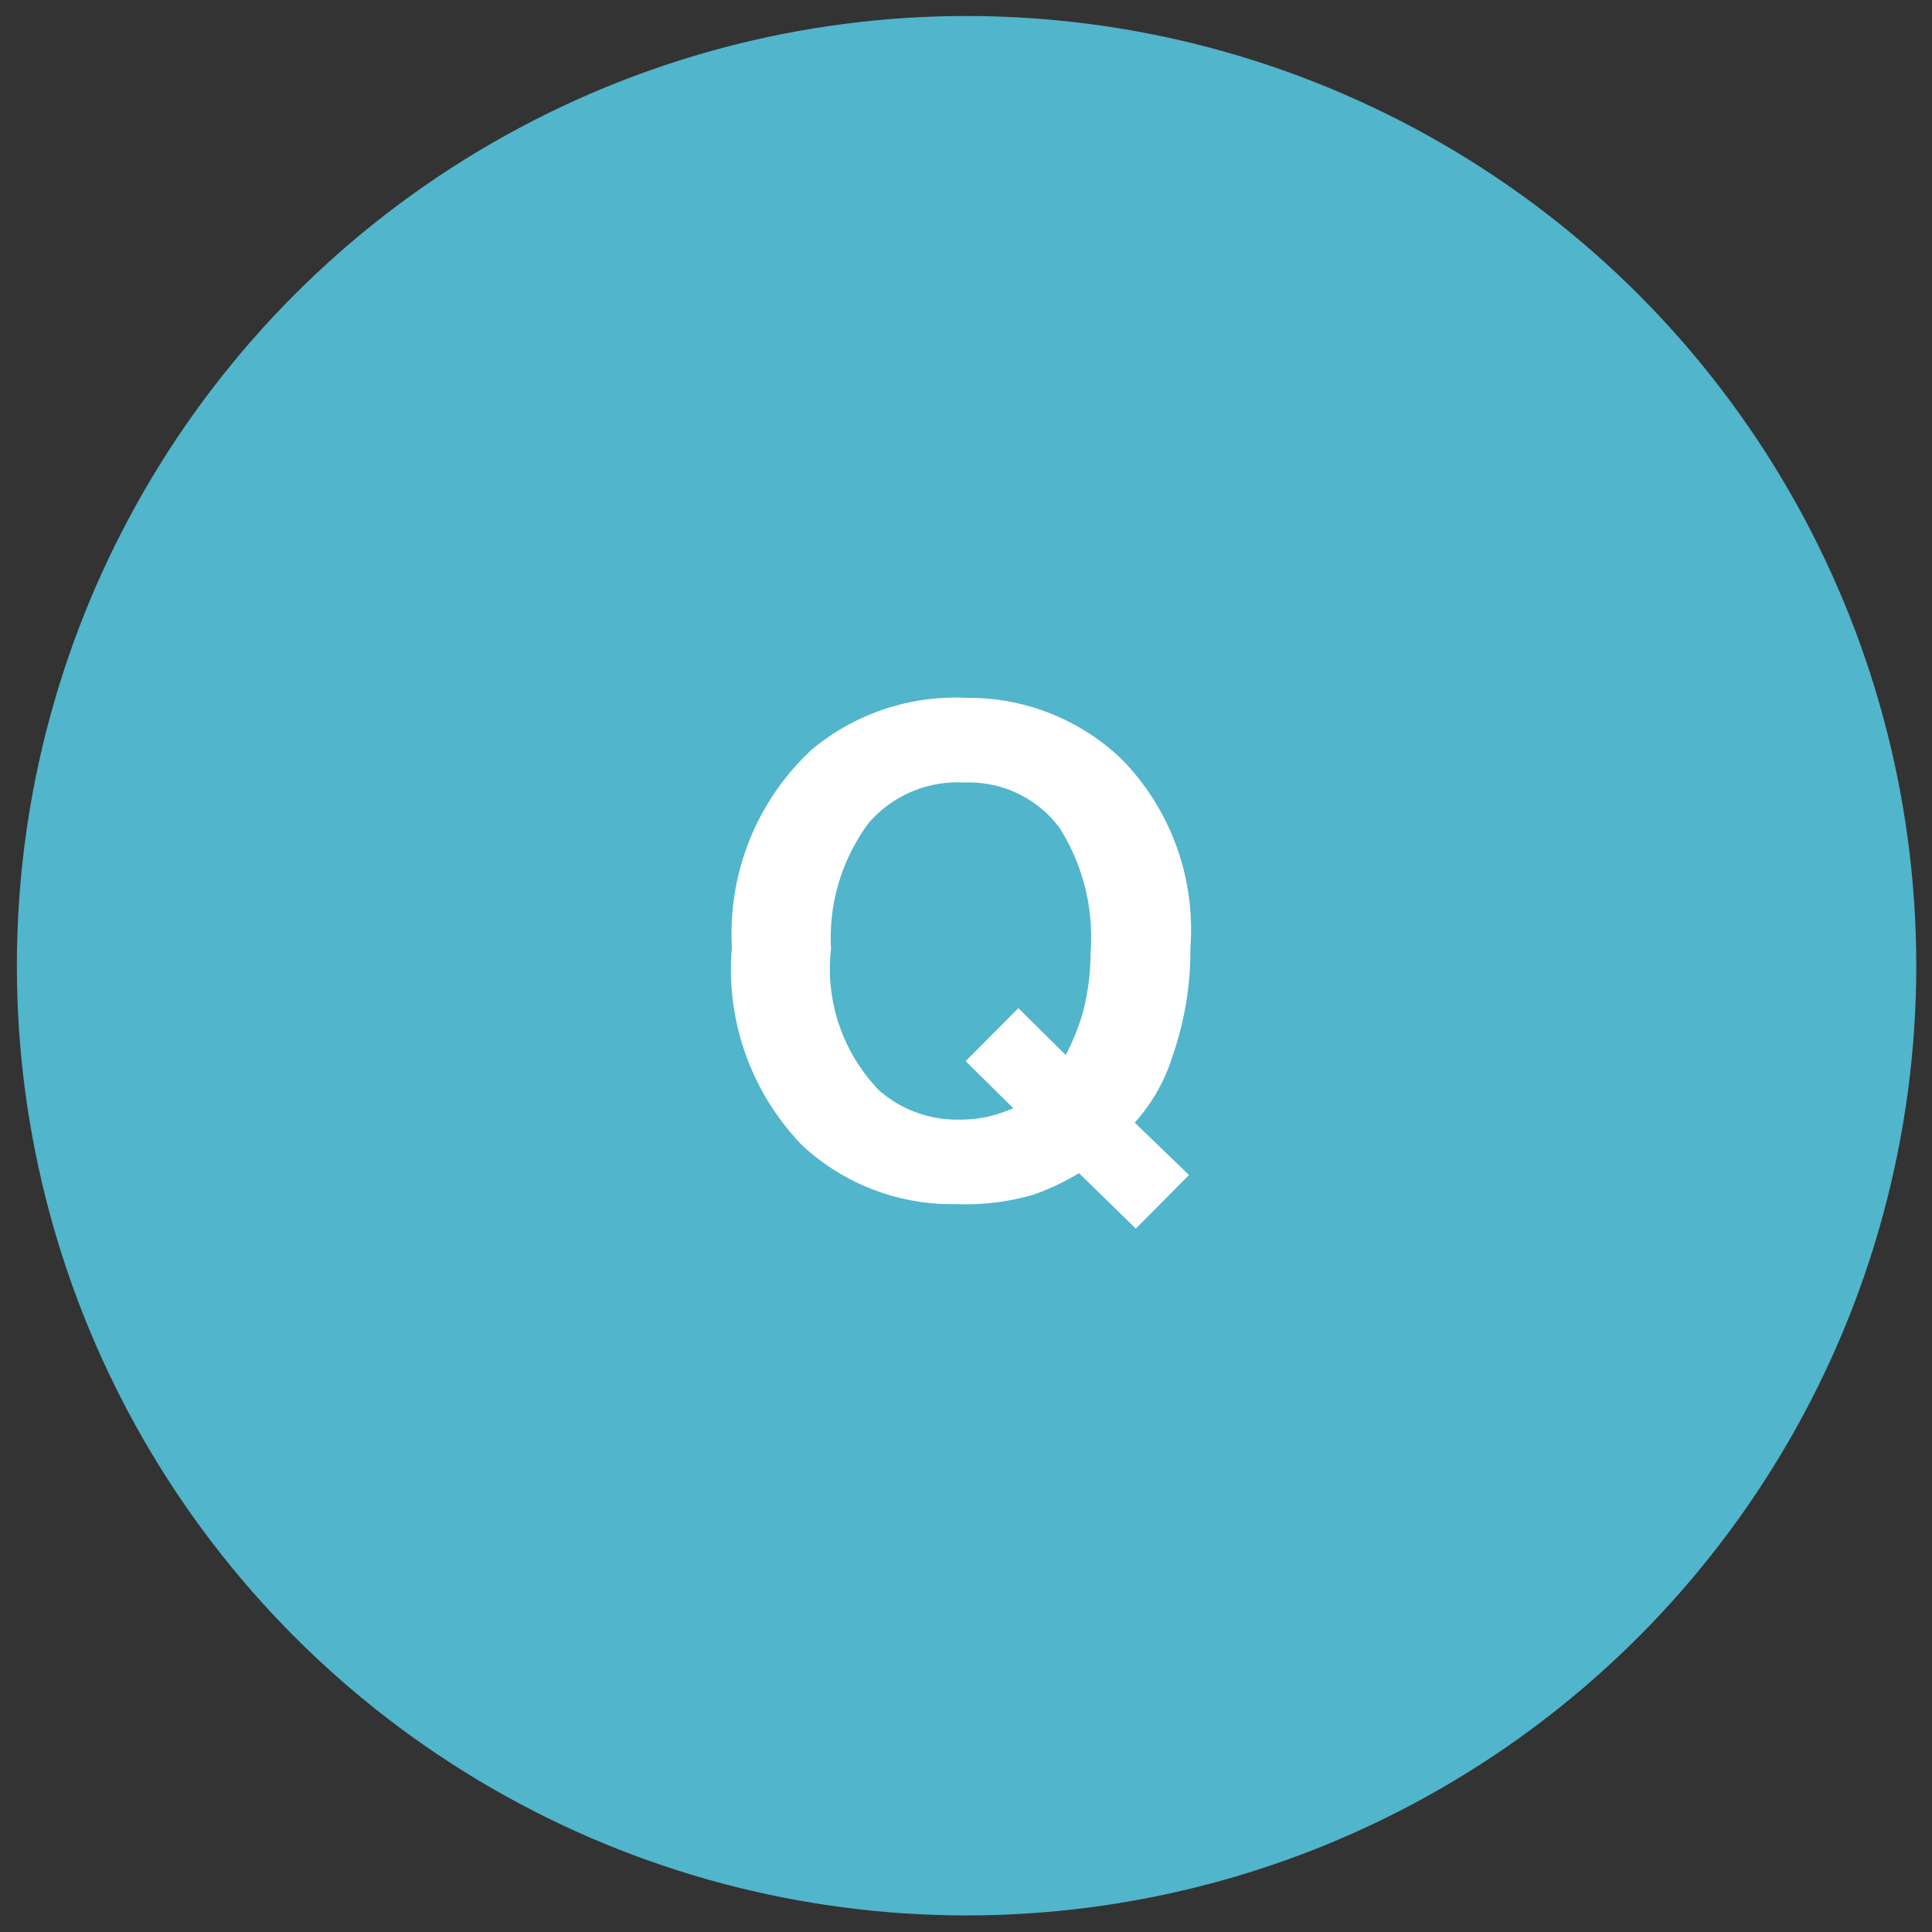
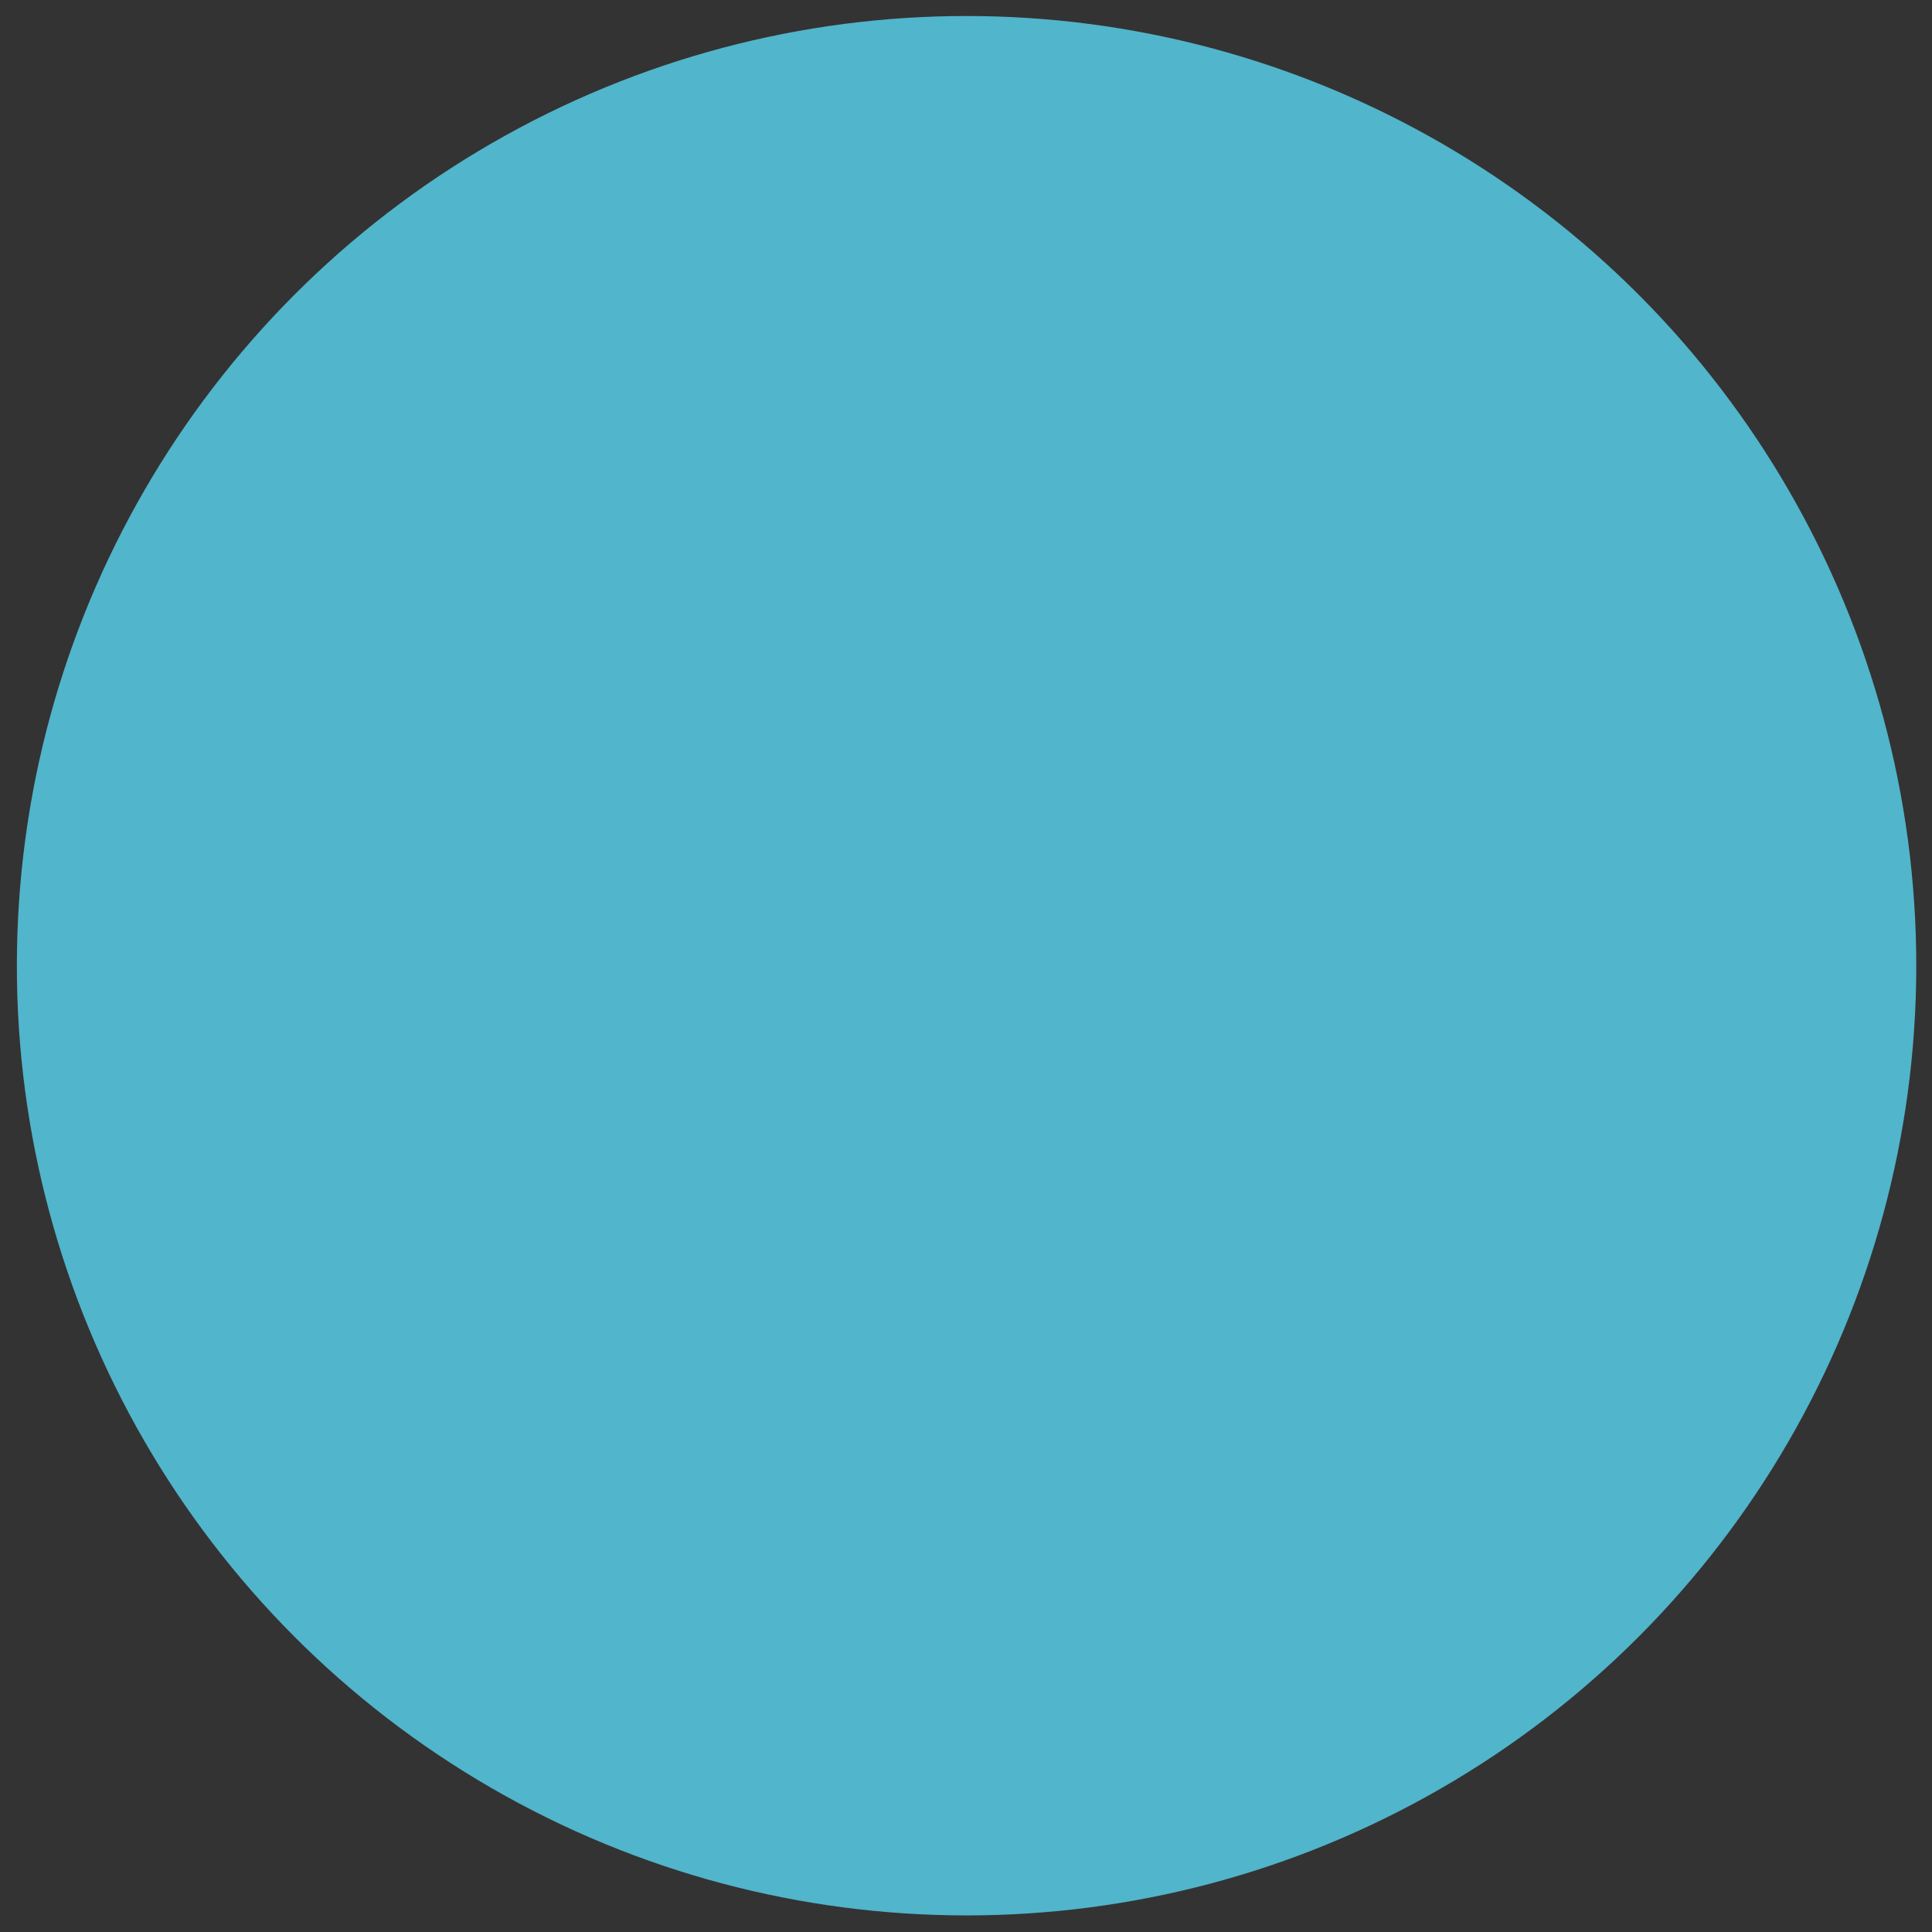
<svg xmlns="http://www.w3.org/2000/svg" width="40.692" height="40.692" viewBox="0 0 40.692 40.692">
  <rect x="0" y="0" width="40.692" height="40.692" fill="#333333" stroke="none" />
  <g id="グループ_64" data-name="グループ 64" transform="matrix(1, 0.017, -0.017, 1, 0.698, 0)">
    <circle id="楕円形_4" data-name="楕円形 4" cx="20" cy="20" r="20" transform="translate(0 0)" fill="#51b5cb" />
-     <path id="パス_6435" data-name="パス 6435" d="M.058-1.5a2.708,2.708,0,0,0,.7-.089,3.471,3.471,0,0,0,.472-.171L.208-2.734,1.3-3.869,2.314-2.9a4.76,4.76,0,0,0,.335-.861A4.956,4.956,0,0,0,2.8-5.052a4.3,4.3,0,0,0-.694-2.622A2.375,2.375,0,0,0,.079-8.6a2.472,2.472,0,0,0-2,.889,4.059,4.059,0,0,0-.745,2.659A3.677,3.677,0,0,0-1.6-2.085,2.485,2.485,0,0,0,.058-1.5ZM4.9-5.2a6.7,6.7,0,0,1-.328,2.256A3.758,3.758,0,0,1,3.791-1.5L4.953-.417,3.852.731,2.635-.417a5.071,5.071,0,0,1-.957.472A5.148,5.148,0,0,1,.058.28,4.635,4.635,0,0,1-3.2-.9,5.33,5.33,0,0,1-4.754-5.052a5.283,5.283,0,0,1,1.6-4.177A4.722,4.722,0,0,1,.092-10.384,4.657,4.657,0,0,1,3.374-9.16,5.121,5.121,0,0,1,4.9-5.2Z" transform="translate(19.806 24.744)" fill="#fff" />
  </g>
</svg>